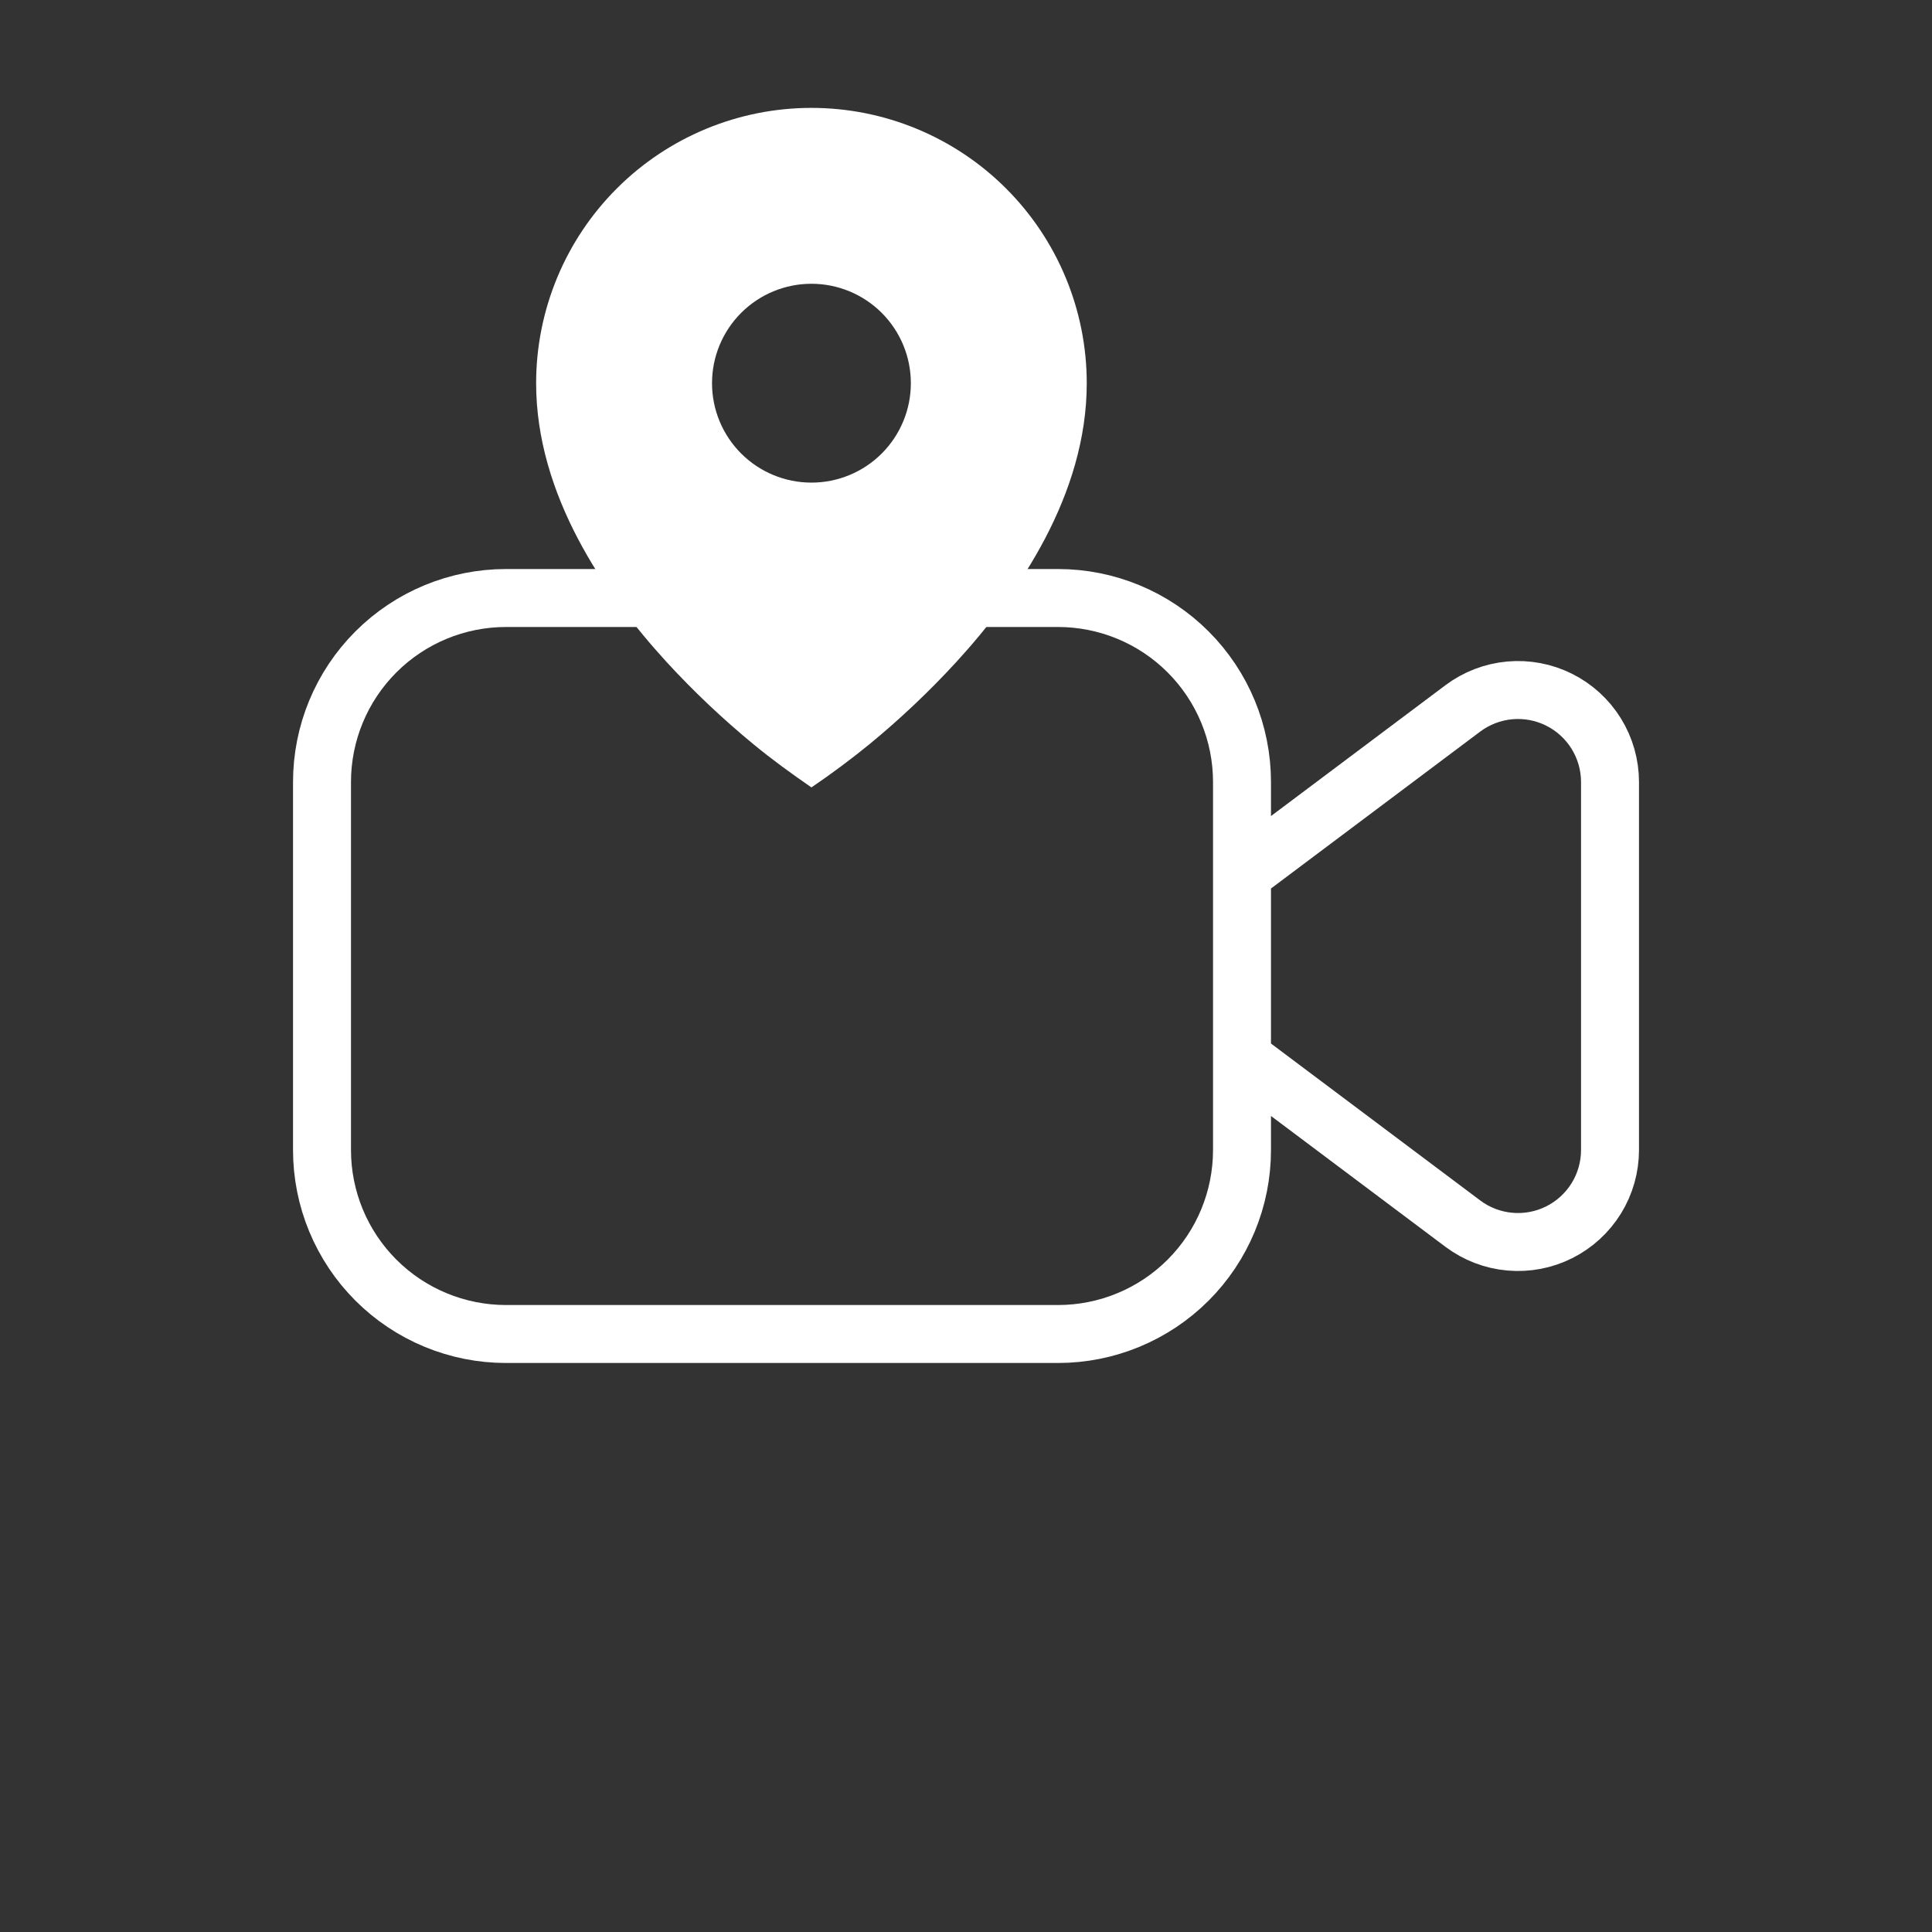
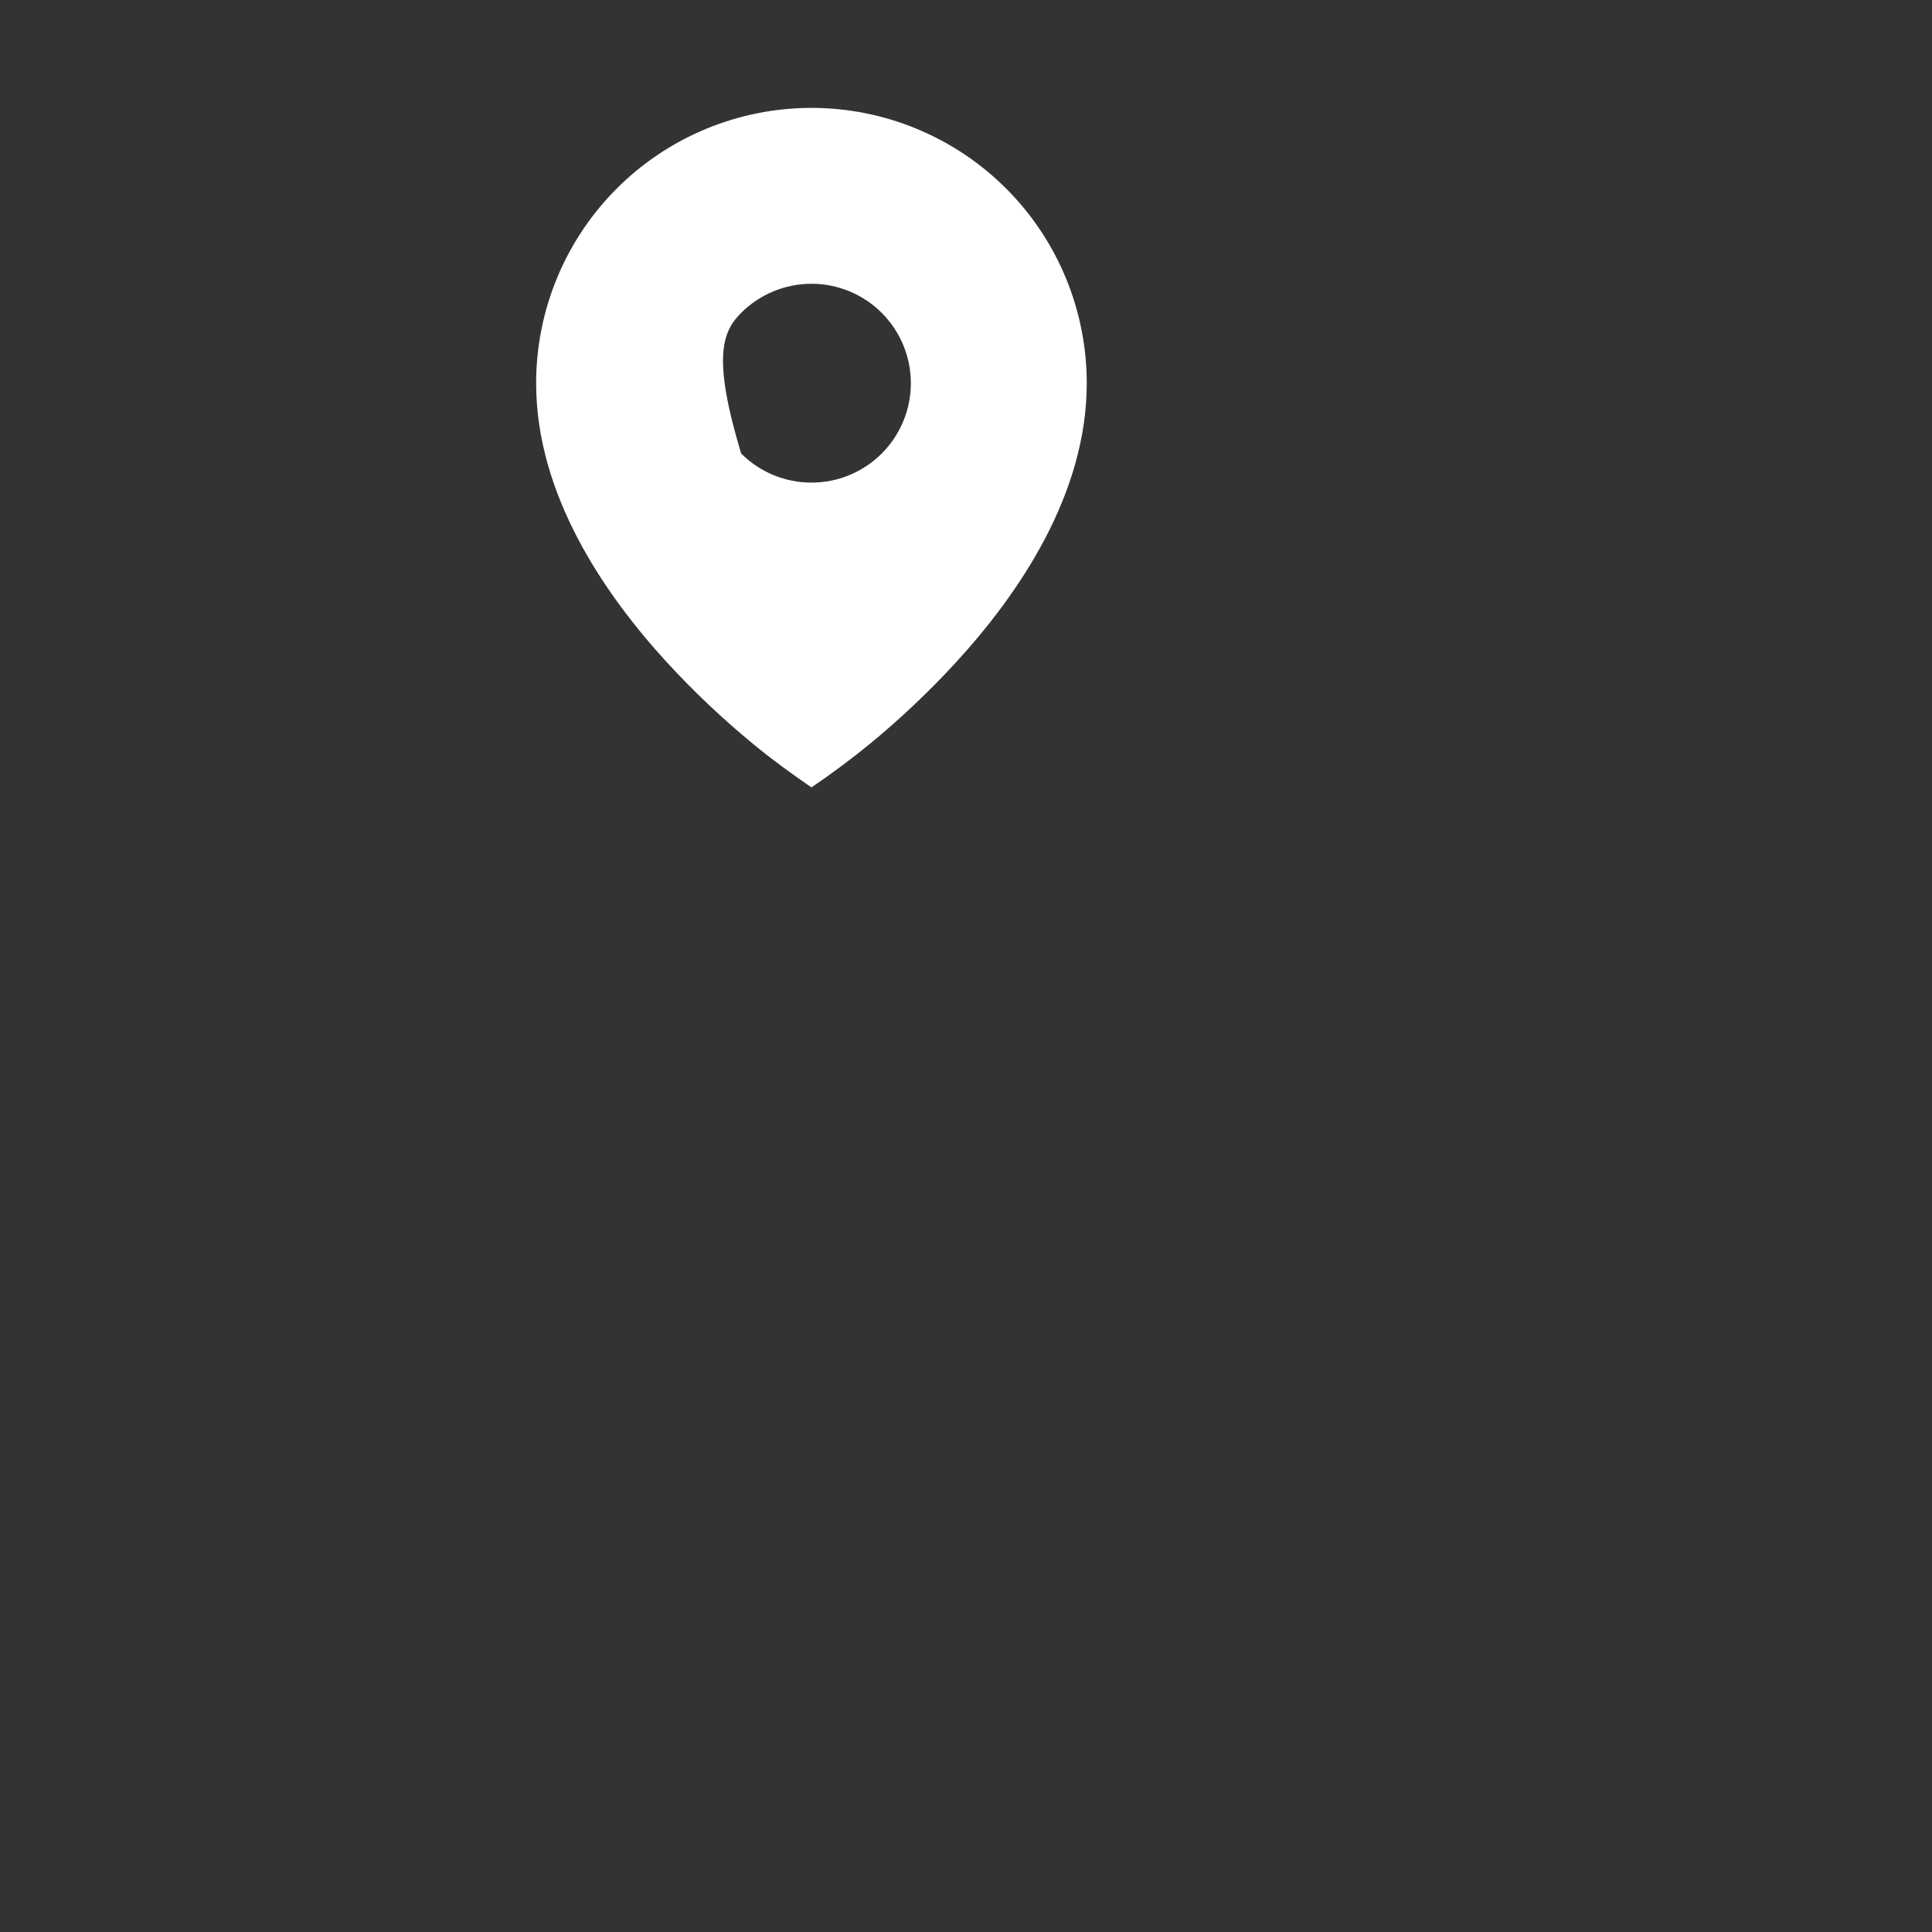
<svg xmlns="http://www.w3.org/2000/svg" width="100" height="100" viewBox="0 0 100 100" fill="none">
  <rect x="0" y="0" width="100" height="100" fill="#333333" stroke="none" />
-   <path d="M26.191 30.953H54.762C57.288 30.953 59.711 31.956 61.497 33.743C63.283 35.529 64.286 37.951 64.286 40.477V59.525C64.286 62.05 63.283 64.473 61.497 66.259C59.711 68.045 57.288 69.048 54.762 69.048H26.191C23.665 69.048 21.242 68.045 19.456 66.259C17.67 64.473 16.667 62.05 16.667 59.525V40.477C16.667 37.951 17.67 35.529 19.456 33.743C21.242 31.956 23.665 30.953 26.191 30.953ZM64.286 45.239L75.715 36.667C76.422 36.137 77.263 35.814 78.144 35.734C79.025 35.655 79.91 35.822 80.701 36.218C81.492 36.613 82.157 37.221 82.623 37.974C83.087 38.726 83.334 39.593 83.334 40.477V59.525C83.334 60.409 83.087 61.276 82.623 62.028C82.157 62.78 81.492 63.388 80.701 63.784C79.91 64.179 79.025 64.347 78.144 64.267C77.263 64.188 76.422 63.865 75.715 63.334L64.286 54.763V45.239Z" stroke="white" stroke-width="3" stroke-linecap="round" stroke-linejoin="round" />
-   <path d="M39.015 38.535C39.975 39.326 40.976 40.05 42 40.756C43.027 40.059 44.022 39.318 44.985 38.535C46.589 37.218 48.098 35.79 49.502 34.261C52.738 30.723 56.25 25.593 56.25 19.834C56.25 17.963 55.881 16.11 55.165 14.381C54.449 12.652 53.4 11.081 52.076 9.758C50.753 8.434 49.182 7.385 47.453 6.669C45.724 5.953 43.871 5.584 42 5.584C40.129 5.584 38.276 5.953 36.547 6.669C34.818 7.385 33.247 8.434 31.924 9.758C30.601 11.081 29.551 12.652 28.835 14.381C28.119 16.11 27.75 17.963 27.75 19.834C27.75 25.593 31.262 30.721 34.498 34.261C35.902 35.79 37.411 37.217 39.015 38.535ZM42 24.98C40.635 24.98 39.326 24.438 38.361 23.473C37.396 22.508 36.854 21.199 36.854 19.834C36.854 18.469 37.396 17.16 38.361 16.195C39.326 15.23 40.635 14.688 42 14.688C43.365 14.688 44.674 15.23 45.639 16.195C46.604 17.16 47.146 18.469 47.146 19.834C47.146 21.199 46.604 22.508 45.639 23.473C44.674 24.438 43.365 24.98 42 24.98Z" fill="white" />
+   <path d="M39.015 38.535C39.975 39.326 40.976 40.05 42 40.756C43.027 40.059 44.022 39.318 44.985 38.535C46.589 37.218 48.098 35.79 49.502 34.261C52.738 30.723 56.25 25.593 56.25 19.834C56.25 17.963 55.881 16.11 55.165 14.381C54.449 12.652 53.4 11.081 52.076 9.758C50.753 8.434 49.182 7.385 47.453 6.669C45.724 5.953 43.871 5.584 42 5.584C40.129 5.584 38.276 5.953 36.547 6.669C34.818 7.385 33.247 8.434 31.924 9.758C30.601 11.081 29.551 12.652 28.835 14.381C28.119 16.11 27.75 17.963 27.75 19.834C27.75 25.593 31.262 30.721 34.498 34.261C35.902 35.79 37.411 37.217 39.015 38.535ZM42 24.98C40.635 24.98 39.326 24.438 38.361 23.473C36.854 18.469 37.396 17.16 38.361 16.195C39.326 15.23 40.635 14.688 42 14.688C43.365 14.688 44.674 15.23 45.639 16.195C46.604 17.16 47.146 18.469 47.146 19.834C47.146 21.199 46.604 22.508 45.639 23.473C44.674 24.438 43.365 24.98 42 24.98Z" fill="white" />
</svg>